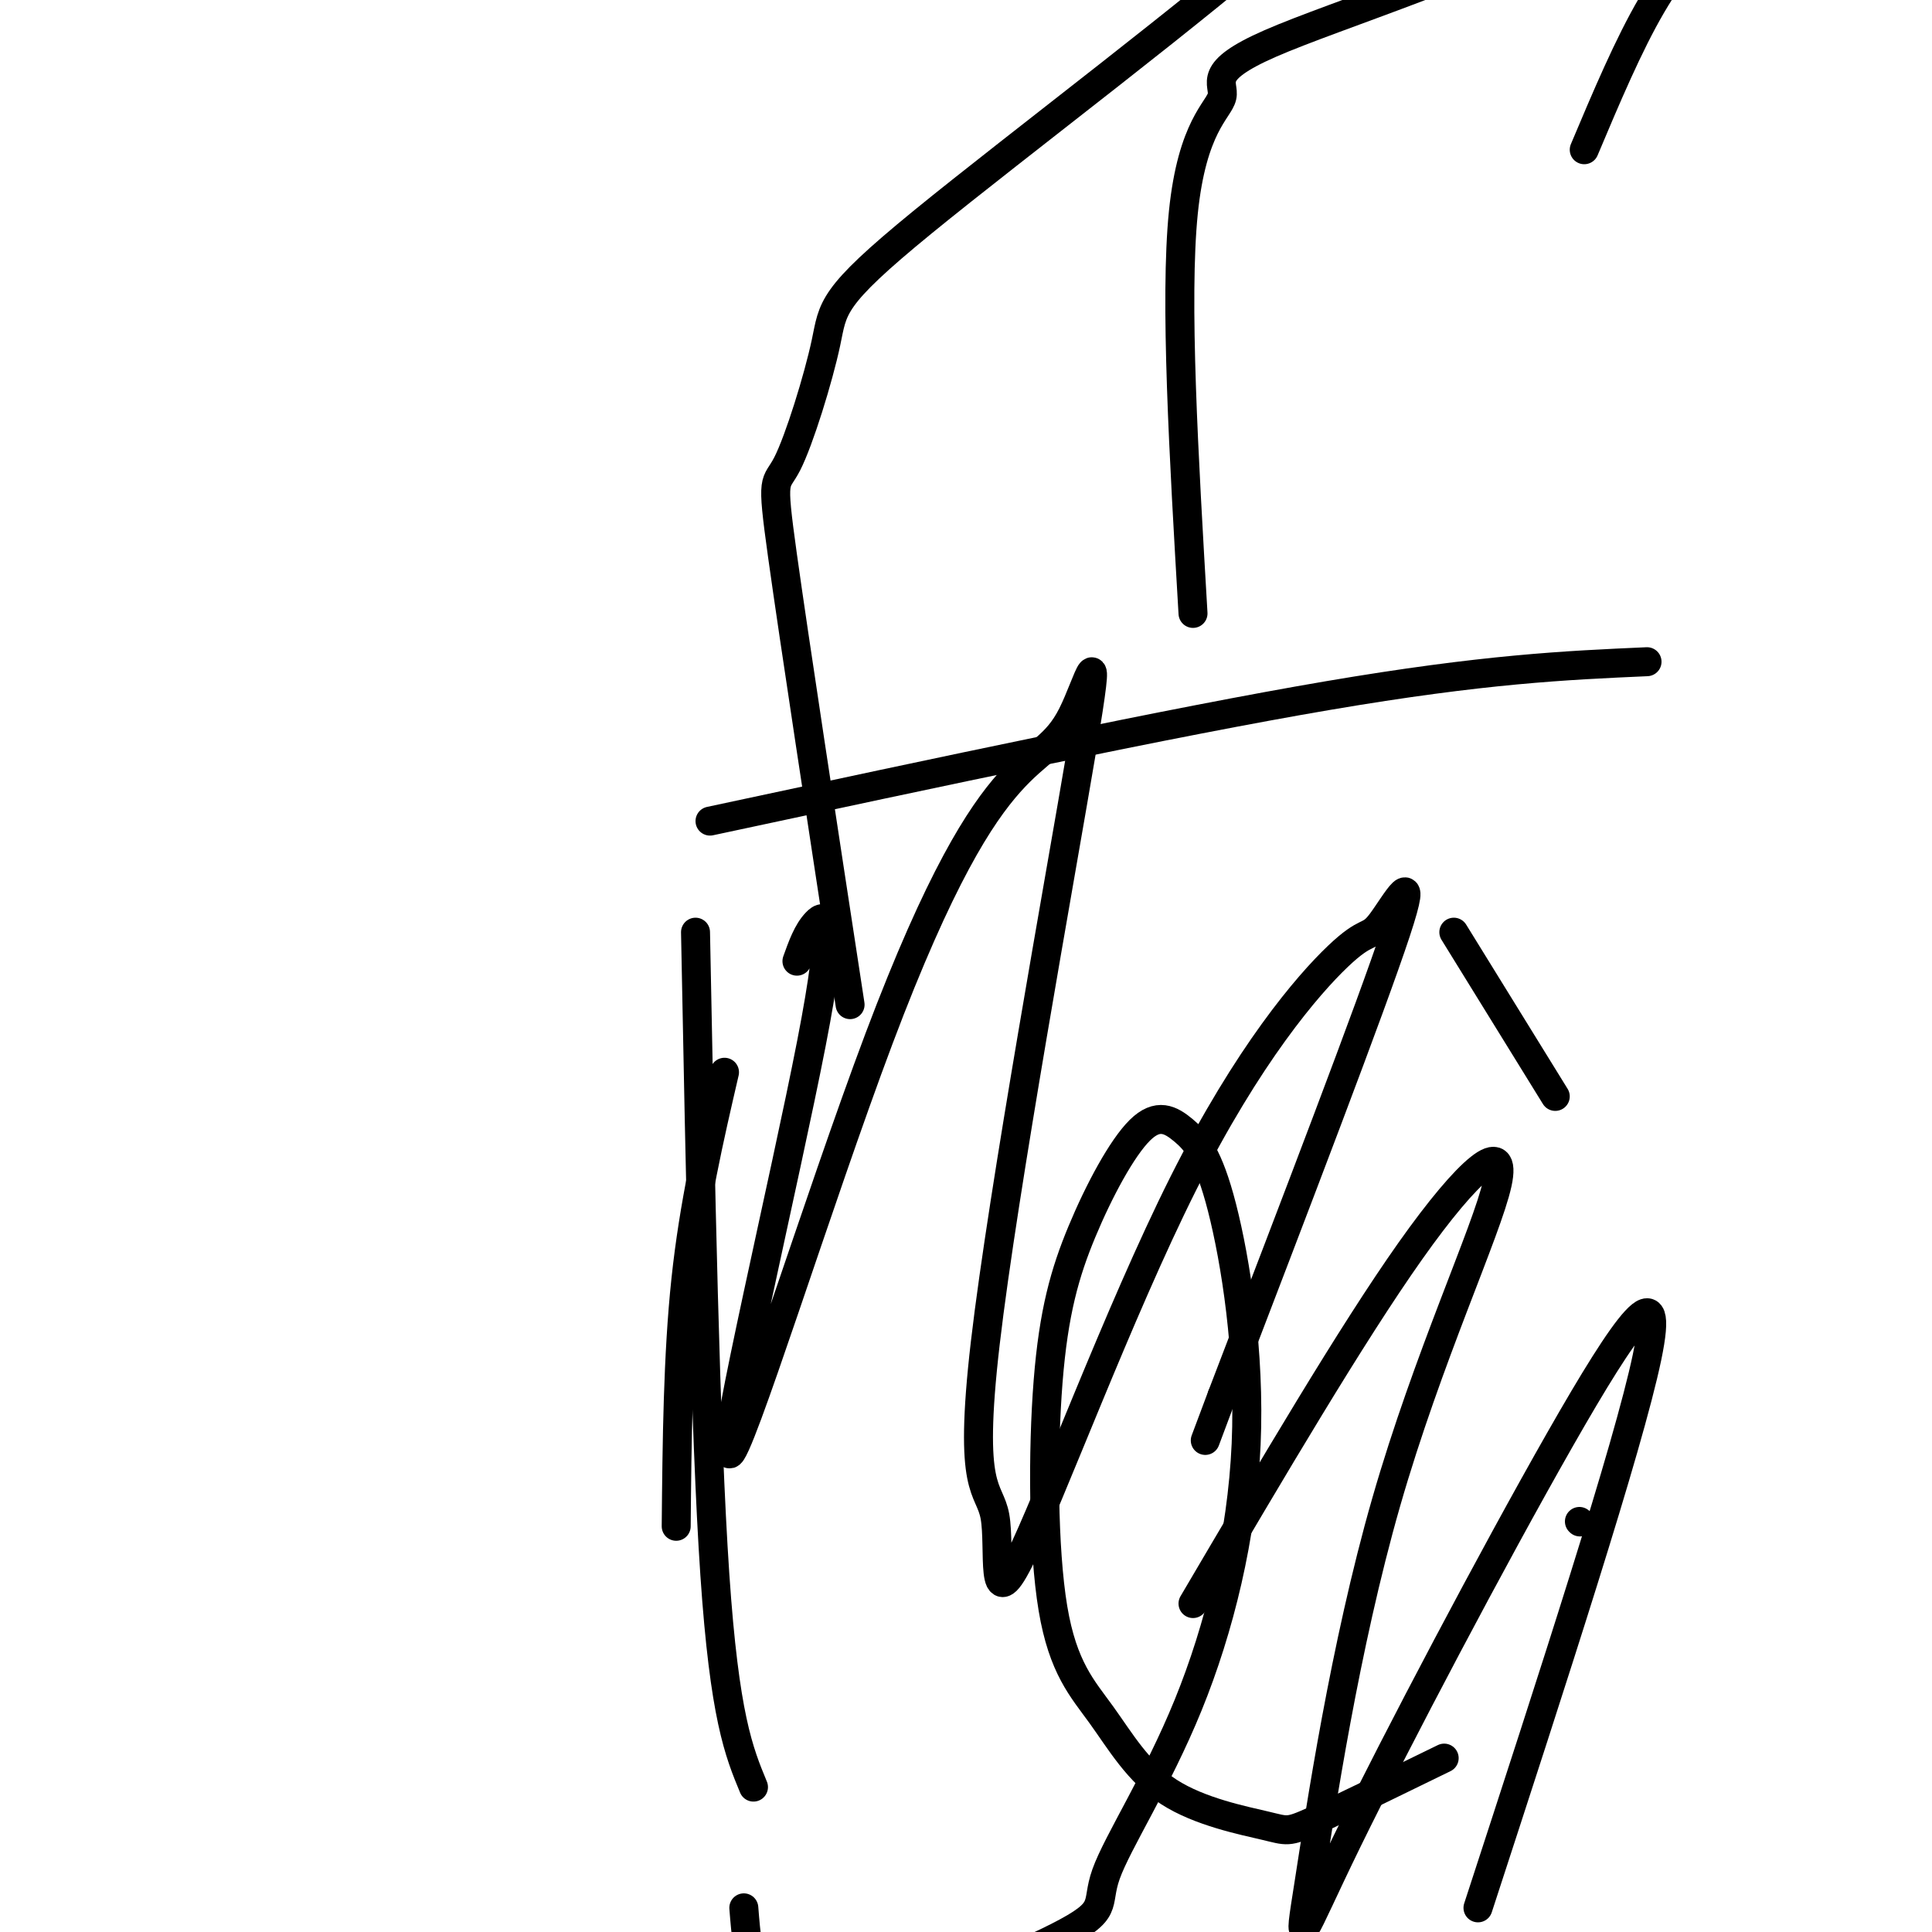
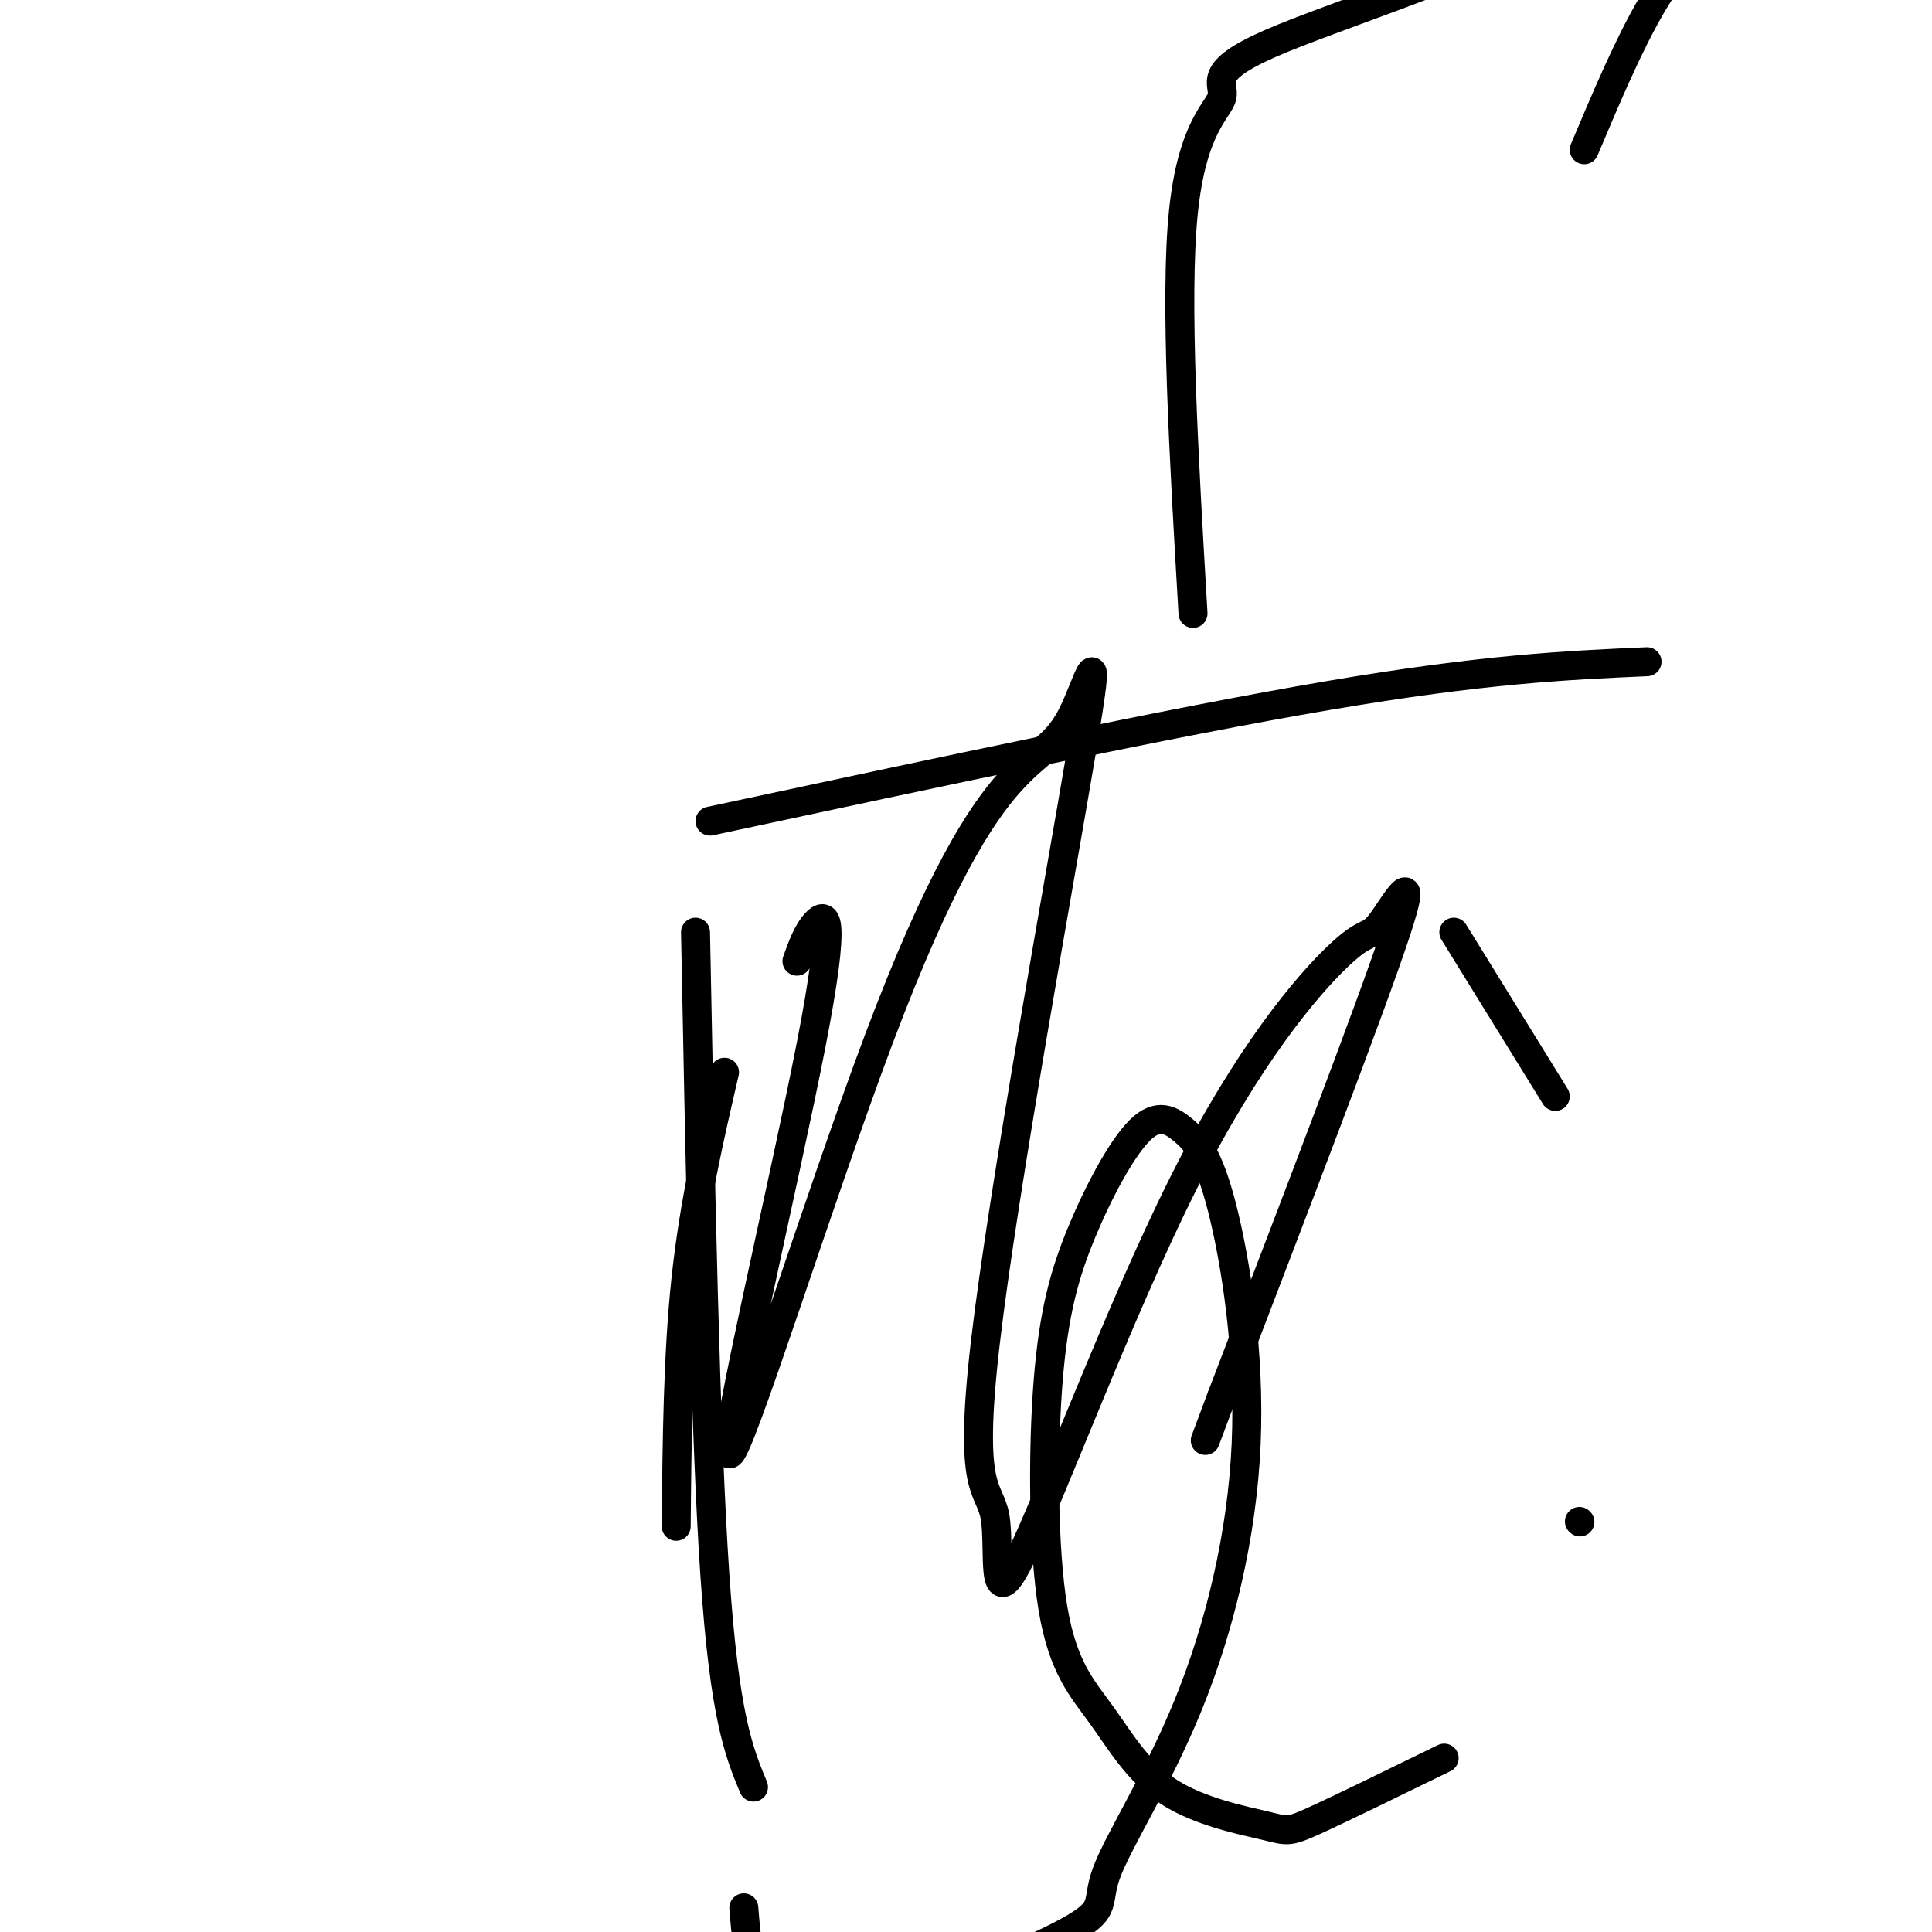
<svg xmlns="http://www.w3.org/2000/svg" viewBox="0 0 400 400" version="1.1">
  <g fill="none" stroke="#000000" stroke-width="6" stroke-linecap="round" stroke-linejoin="round">
    <path d="M150,222c-3.167,13.667 -6.333,27.333 -8,43c-1.667,15.667 -1.833,33.333 -2,51" />
    <path d="M154,395c0.871,10.909 1.741,21.818 15,22c13.259,0.182 38.906,-10.363 50,-16c11.094,-5.637 7.636,-6.366 10,-13c2.364,-6.634 10.551,-19.173 17,-35c6.449,-15.827 11.161,-34.942 12,-54c0.839,-19.058 -2.196,-38.060 -5,-49c-2.804,-10.940 -5.378,-13.818 -8,-16c-2.622,-2.182 -5.290,-3.668 -9,0c-3.710,3.668 -8.460,12.489 -12,21c-3.540,8.511 -5.870,16.711 -7,31c-1.130,14.289 -1.061,34.668 1,47c2.061,12.332 6.113,16.617 10,22c3.887,5.383 7.609,11.866 14,16c6.391,4.134 15.451,5.921 20,7c4.549,1.079 4.585,1.451 10,-1c5.415,-2.451 16.207,-7.726 27,-13" />
    <path d="M327,315c0.000,0.000 0.100,0.100 0.1,0.1" />
    <path d="M322,227c0.000,0.000 -21.000,-34.000 -21,-34" />
    <path d="M144,193c1.000,51.750 2.000,103.500 4,133c2.000,29.500 5.000,36.750 8,44" />
    <path d="M147,170c47.833,-10.250 95.667,-20.500 128,-26c32.333,-5.500 49.167,-6.250 66,-7" />
-     <path d="M176,208c-5.791,-37.832 -11.582,-75.665 -14,-93c-2.418,-17.335 -1.463,-14.173 1,-19c2.463,-4.827 6.433,-17.644 8,-25c1.567,-7.356 0.729,-9.250 20,-25c19.271,-15.750 58.649,-45.357 76,-61c17.351,-15.643 12.676,-17.321 8,-19" />
    <path d="M247,127c-1.907,-32.541 -3.815,-65.081 -2,-83c1.815,-17.919 7.352,-21.215 8,-24c0.648,-2.785 -3.595,-5.057 10,-11c13.595,-5.943 45.027,-15.555 70,-29c24.973,-13.445 43.486,-30.722 62,-48" />
    <path d="M328,31c4.583,-10.875 9.167,-21.750 14,-30c4.833,-8.250 9.917,-13.875 13,-18c3.083,-4.125 4.167,-6.750 12,-10c7.833,-3.250 22.417,-7.125 37,-11" />
    <path d="M165,199c1.088,-3.045 2.177,-6.090 4,-8c1.823,-1.910 4.382,-2.686 -1,25c-5.382,27.686 -18.703,83.833 -17,85c1.703,1.167 18.431,-52.647 31,-86c12.569,-33.353 20.980,-46.245 27,-53c6.020,-6.755 9.651,-7.374 13,-14c3.349,-6.626 6.417,-19.260 2,7c-4.417,26.260 -16.318,91.414 -20,123c-3.682,31.586 0.857,29.605 2,36c1.143,6.395 -1.110,21.167 5,9c6.110,-12.167 20.582,-51.271 34,-78c13.418,-26.729 25.782,-41.082 32,-47c6.218,-5.918 6.289,-3.401 9,-7c2.711,-3.599 8.060,-13.314 3,2c-5.060,15.314 -20.530,55.657 -36,96" />
    <path d="M253,289c-6.000,16.000 -3.000,8.000 0,0" />
-     <path d="M247,332c16.409,-27.885 32.817,-55.770 45,-73c12.183,-17.230 20.140,-23.806 18,-14c-2.140,9.806 -14.378,35.994 -23,66c-8.622,30.006 -13.628,63.830 -16,79c-2.372,15.170 -2.110,11.685 8,-9c10.110,-20.685 30.068,-58.569 44,-83c13.932,-24.431 21.838,-35.409 18,-17c-3.838,18.409 -19.419,66.204 -35,114" />
  </g>
</svg>